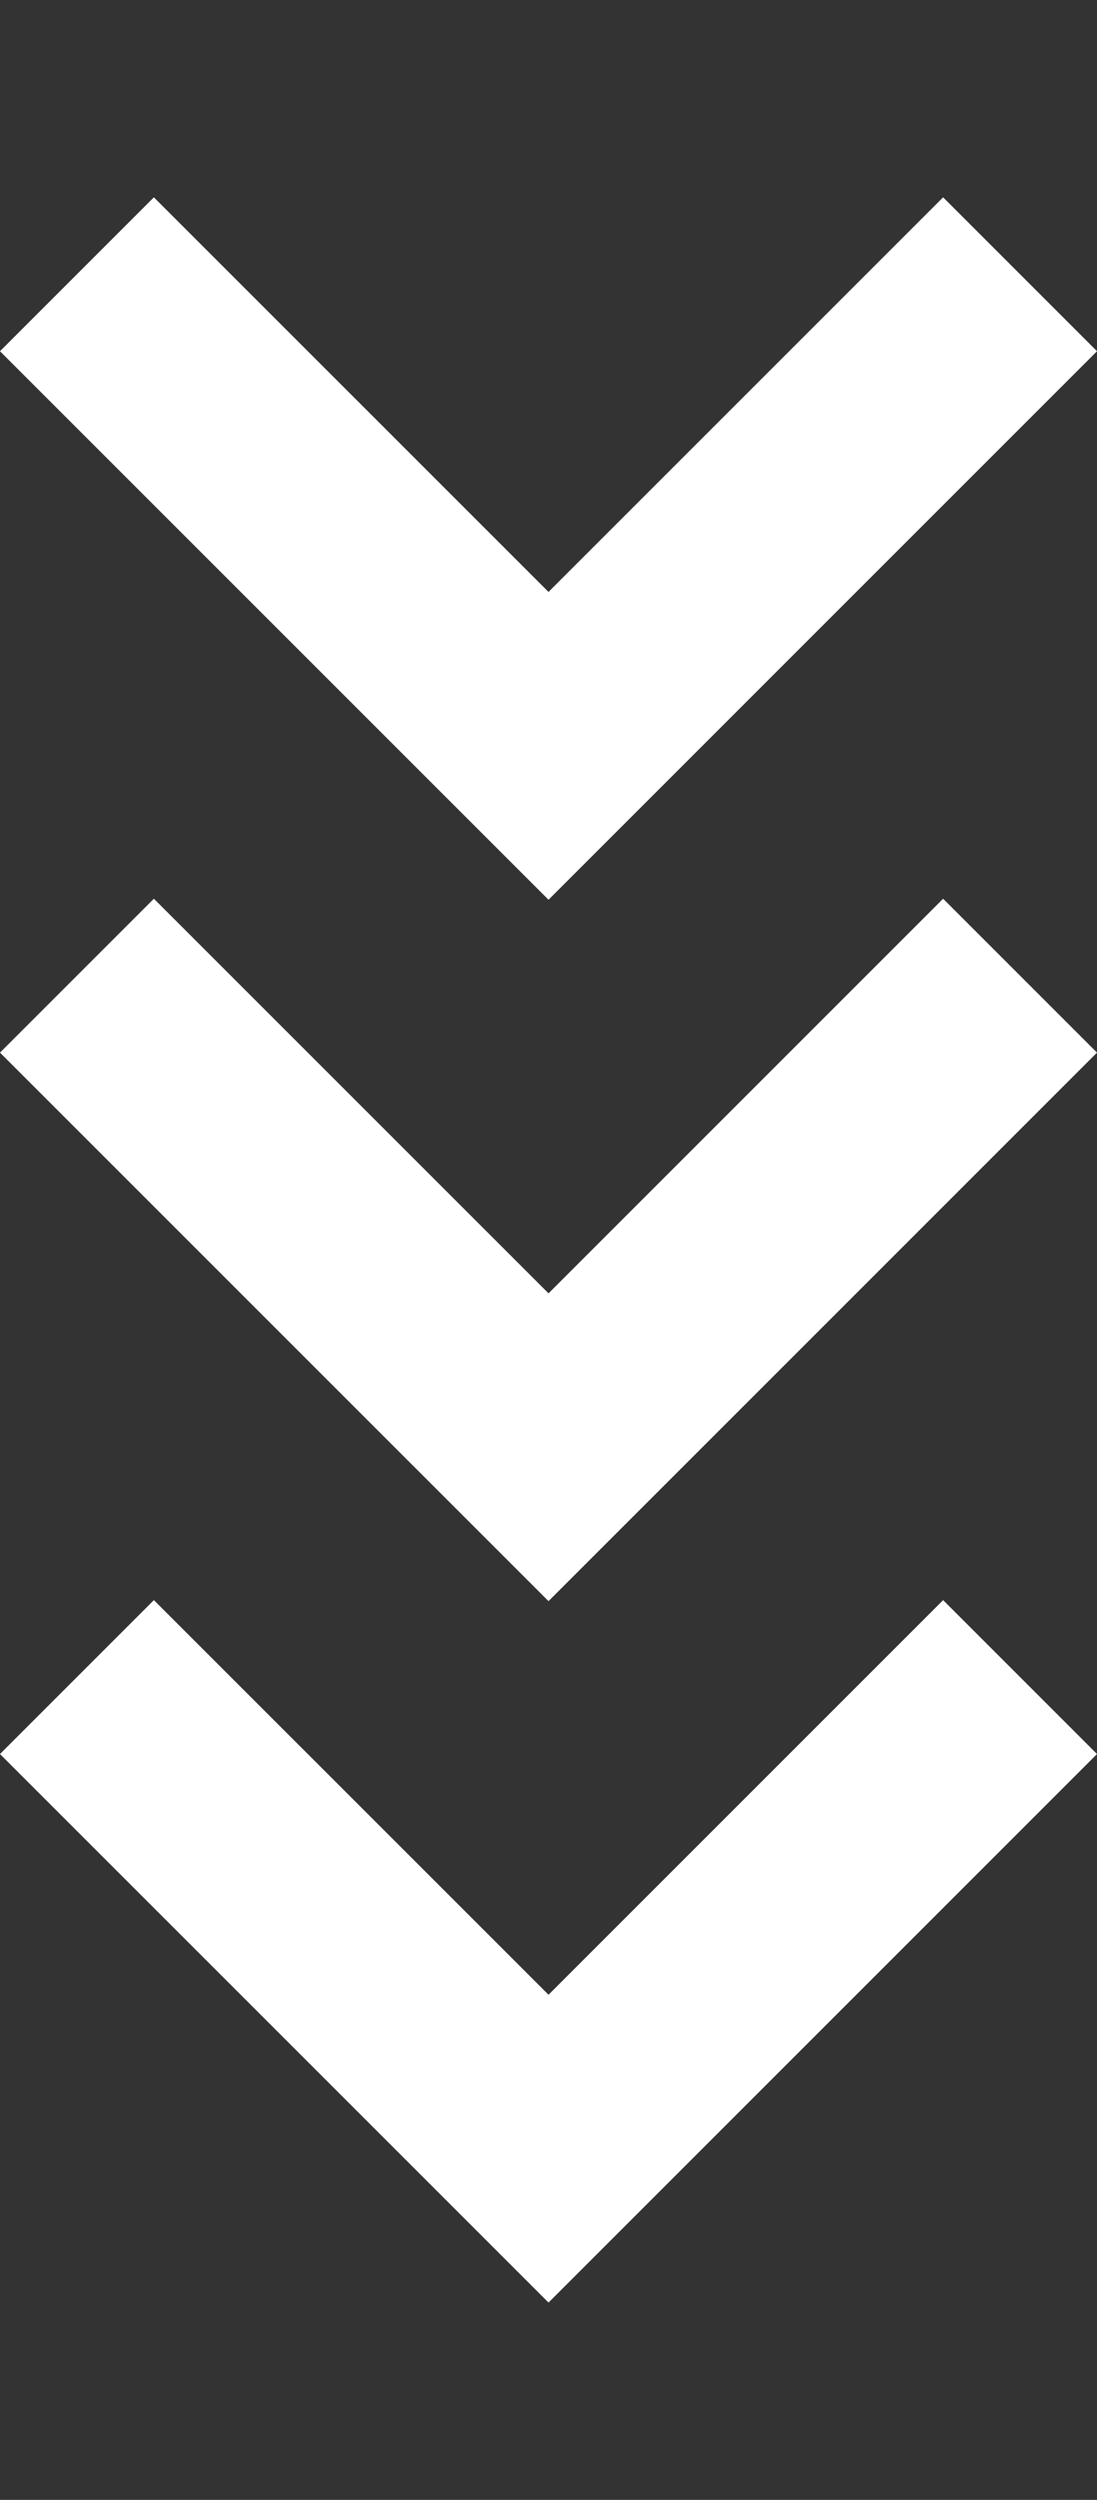
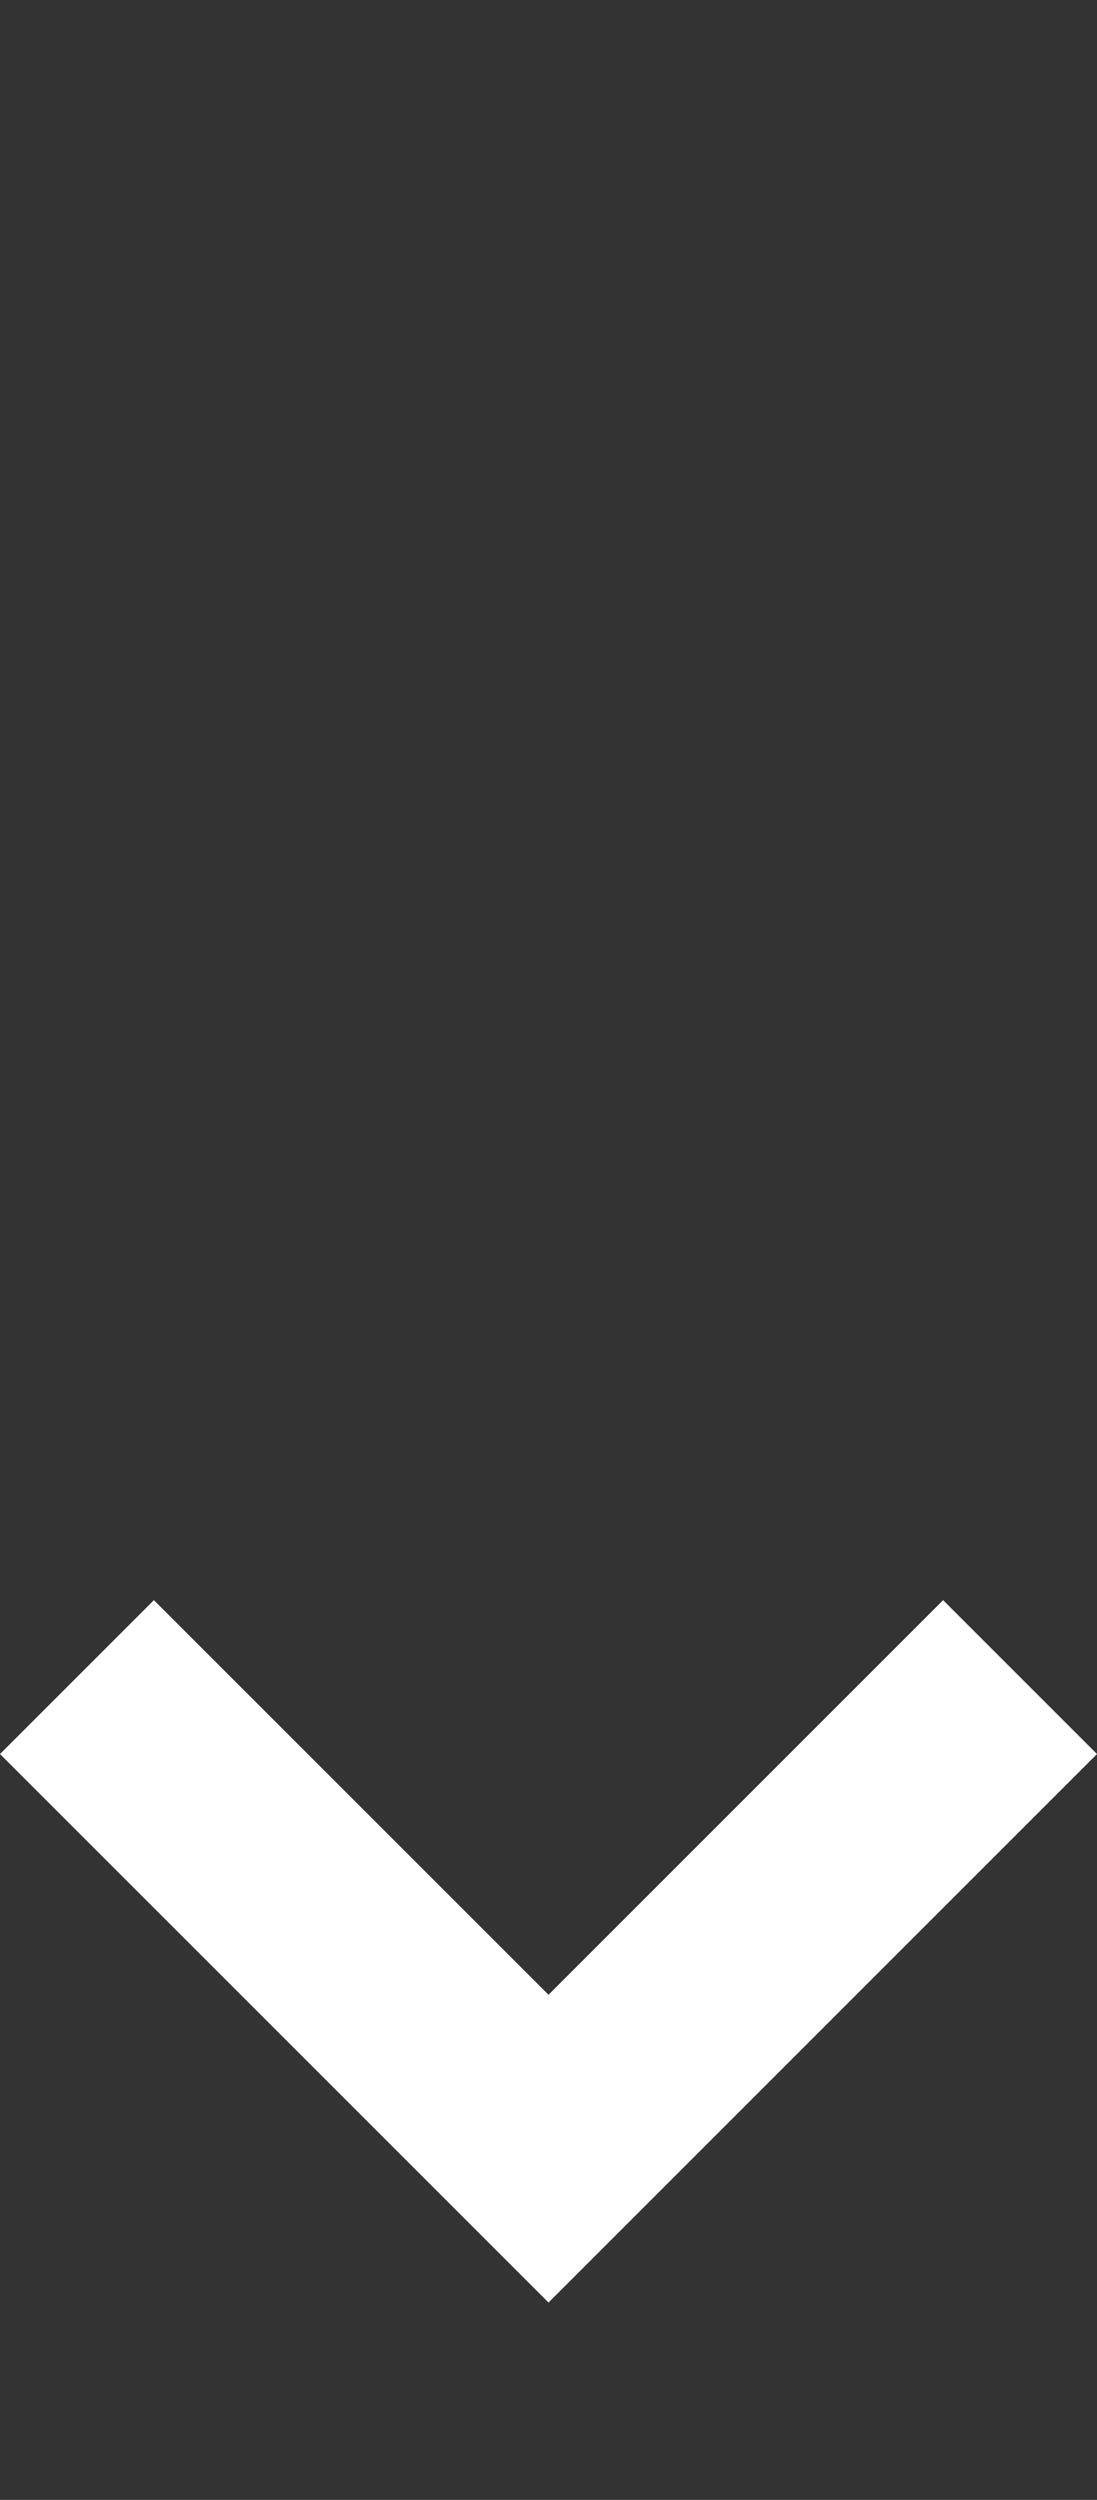
<svg xmlns="http://www.w3.org/2000/svg" width="61" height="139" viewBox="0 0 61 139" fill="none">
  <rect x="0" y="0" width="61" height="139" fill="#333333" stroke="none" />
-   <path d="M30.501 50.029L61 19.529L52.443 10.972L30.501 32.914L8.557 10.972L-1.14839e-06 19.529L30.501 50.029Z" fill="white" />
-   <path d="M30.501 89.028L61 58.529L52.443 49.972L30.501 71.914L8.557 49.972L-1.14839e-06 58.529L30.501 89.028Z" fill="white" />
  <path d="M30.501 128.028L61 97.529L52.443 88.972L30.501 110.914L8.557 88.972L-1.14839e-06 97.529L30.501 128.028Z" fill="white" />
</svg>